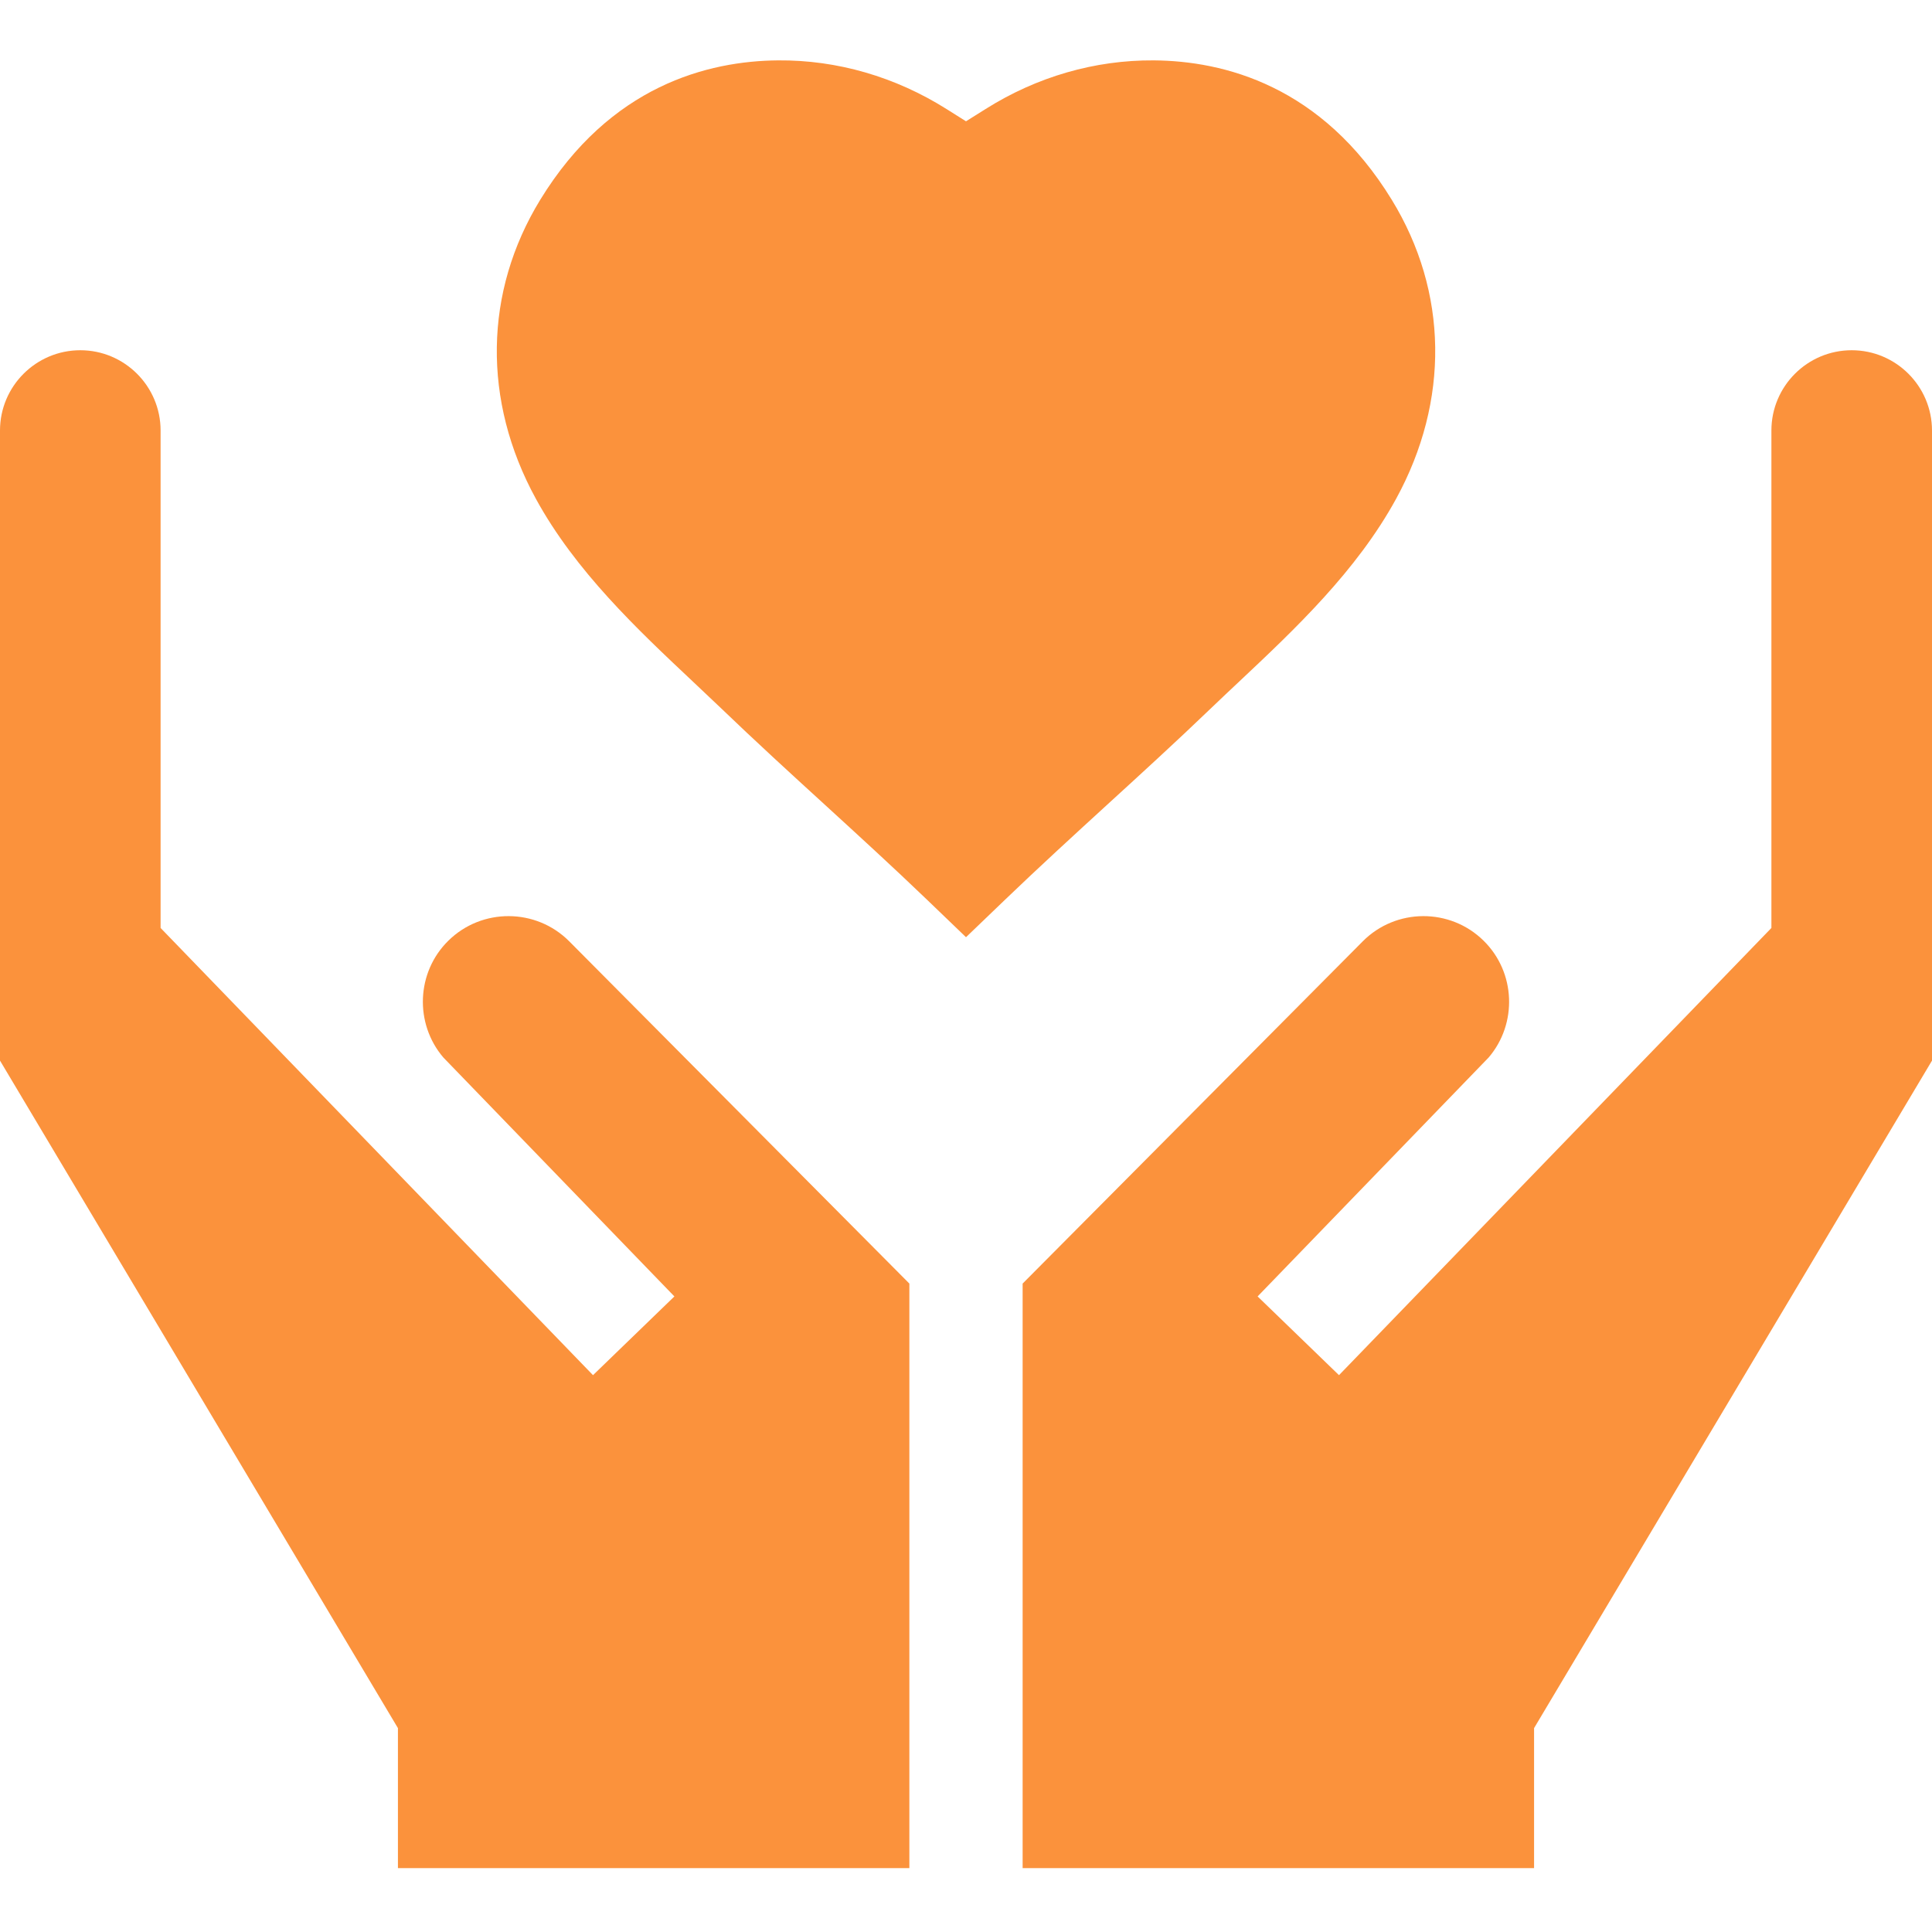
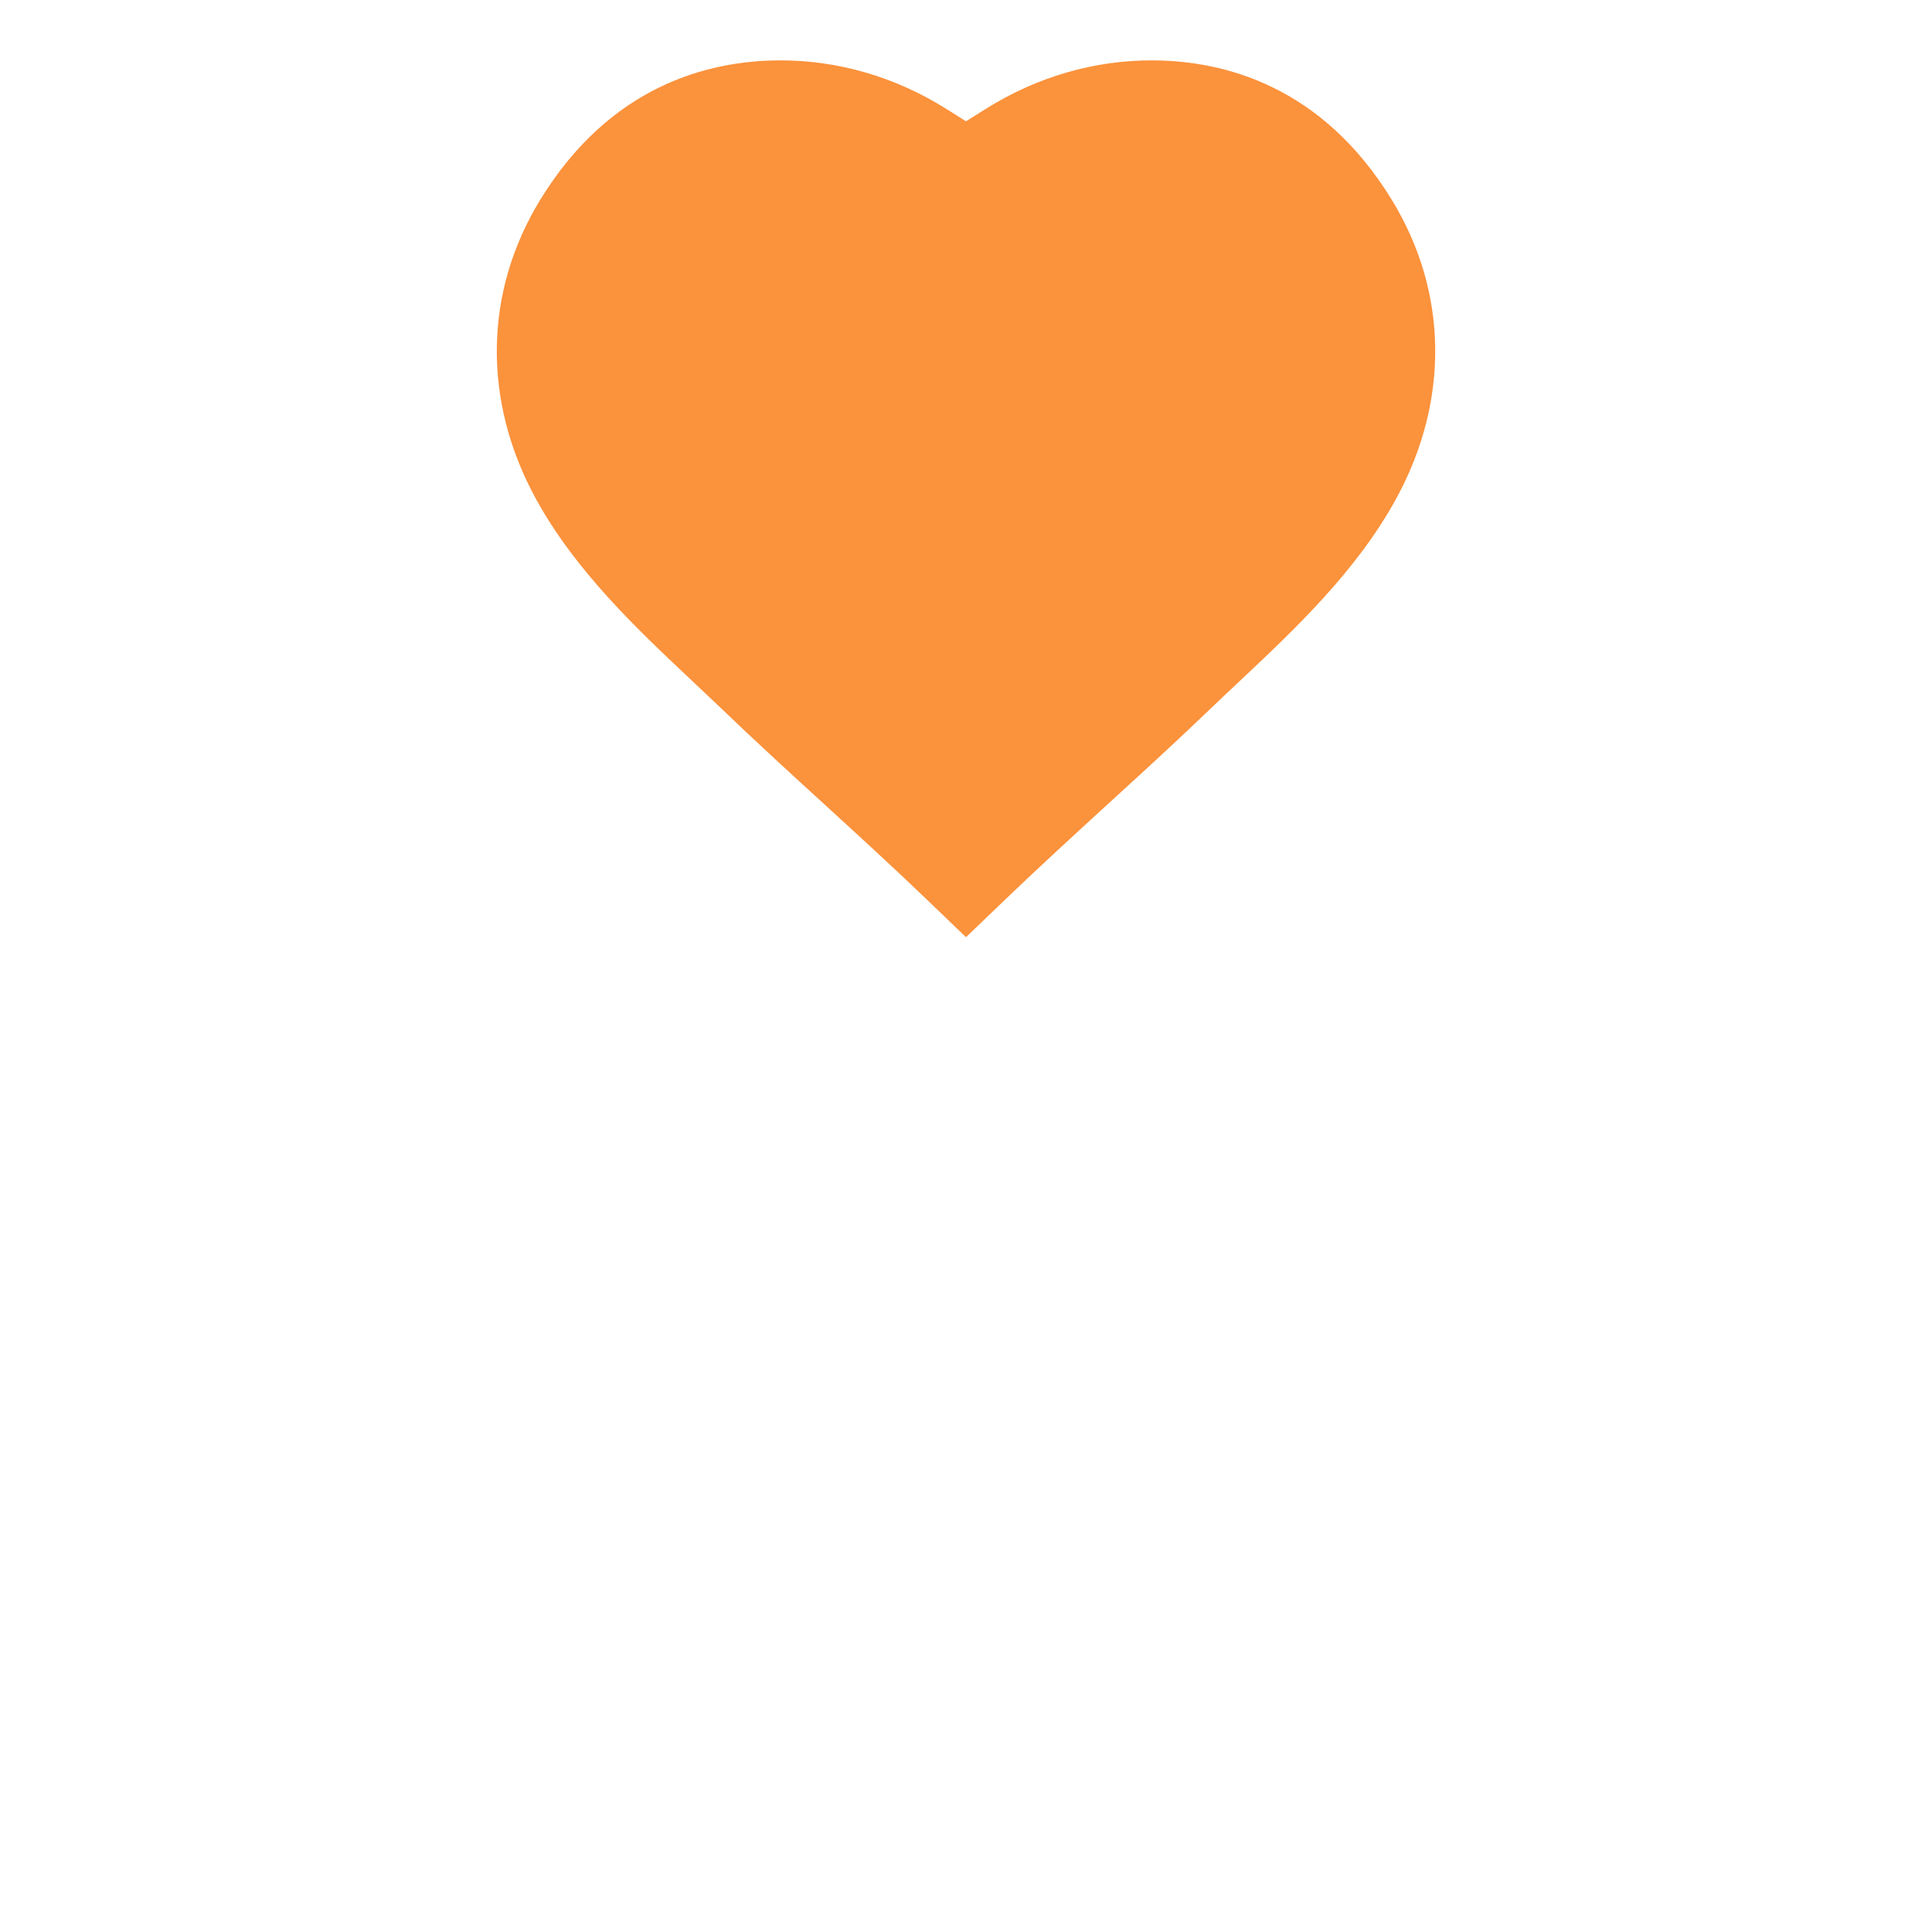
<svg xmlns="http://www.w3.org/2000/svg" width="32" height="32" viewBox="0 0 32 32" fill="none">
-   <path d="M30.67 5.801C29.936 5.801 29.34 6.397 29.34 7.131V15.37L22.178 22.777L20.83 21.473L24.658 17.514C25.136 16.953 25.105 16.104 24.573 15.581C24.018 15.034 23.12 15.039 22.571 15.592L16.938 21.26V30.942H25.409V28.623L32 17.567V7.131C32 6.397 31.403 5.801 30.67 5.801Z" fill="#FB923C" />
-   <path d="M7.426 15.581C6.894 16.104 6.864 16.953 7.342 17.514L11.17 21.473L9.822 22.777L2.66 15.37V7.131C2.66 6.397 2.063 5.801 1.33 5.801C0.597 5.801 0 6.397 0 7.131V17.567L6.591 28.623V30.942H15.062V21.26L9.429 15.592C8.88 15.039 7.981 15.034 7.426 15.581Z" fill="#FB923C" />
  <path d="M20.065 11.724C20.217 11.578 20.373 11.431 20.531 11.283C21.44 10.428 22.47 9.459 23.125 8.26C24.012 6.638 23.986 4.834 23.052 3.309C21.893 1.416 20.269 1.009 19.111 1C18.133 0.993 17.171 1.272 16.324 1.806L16 2.009L15.679 1.807C14.83 1.272 13.866 0.992 12.889 1C11.731 1.009 10.107 1.416 8.948 3.309C8.015 4.834 7.988 6.638 8.875 8.26C9.53 9.459 10.561 10.428 11.47 11.283C11.627 11.431 11.783 11.578 11.936 11.724C12.513 12.279 13.096 12.812 13.66 13.327C14.215 13.835 14.79 14.36 15.351 14.899L16 15.523L16.65 14.899C17.211 14.36 17.785 13.835 18.34 13.327C18.904 12.812 19.487 12.279 20.065 11.724Z" fill="#FB923C" />
</svg>